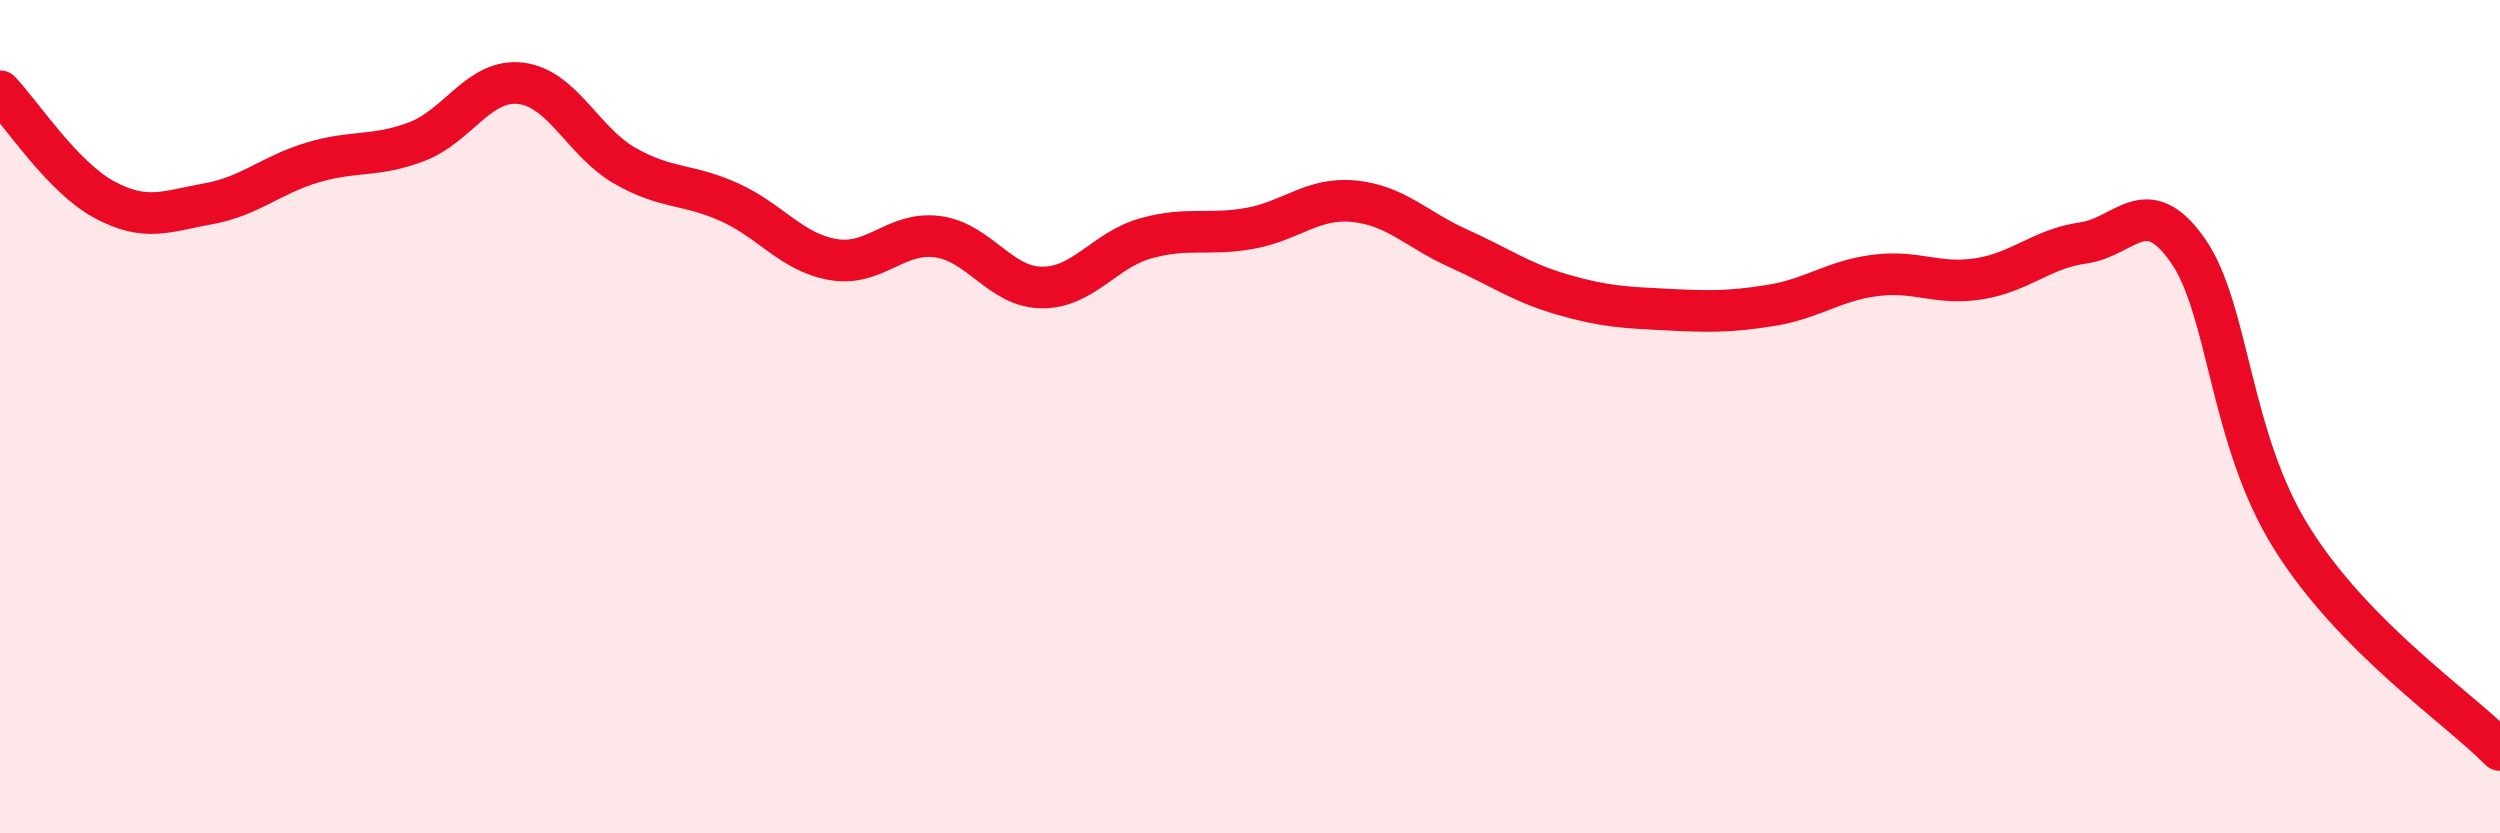
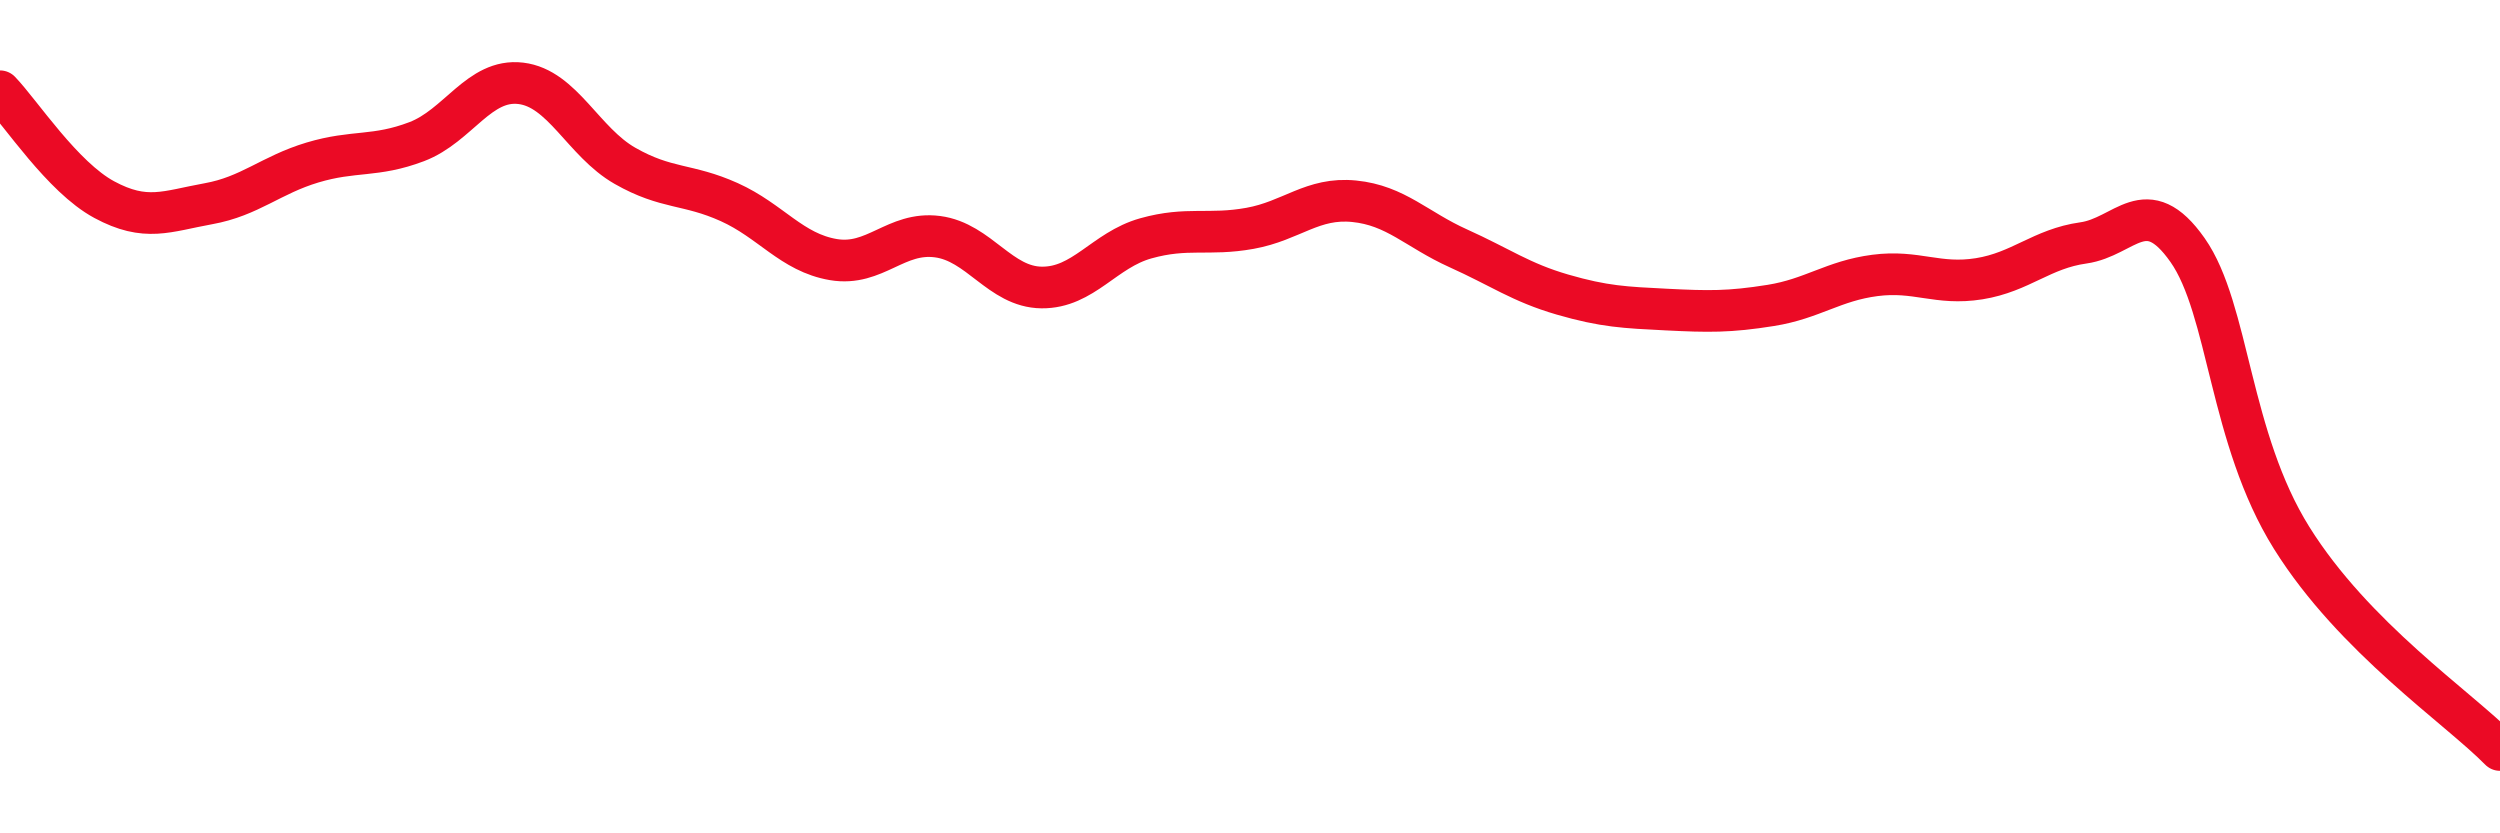
<svg xmlns="http://www.w3.org/2000/svg" width="60" height="20" viewBox="0 0 60 20">
-   <path d="M 0,2.19 C 0.5,2.71 1.5,4.25 2.5,4.79 C 3.5,5.33 4,5.07 5,4.89 C 6,4.71 6.5,4.2 7.5,3.9 C 8.5,3.6 9,3.78 10,3.4 C 11,3.02 11.5,1.88 12.5,2 C 13.5,2.12 14,3.41 15,3.98 C 16,4.55 16.5,4.4 17.5,4.85 C 18.5,5.3 19,6.06 20,6.23 C 21,6.4 21.5,5.55 22.5,5.68 C 23.5,5.81 24,6.89 25,6.9 C 26,6.91 26.5,6 27.5,5.72 C 28.5,5.44 29,5.66 30,5.48 C 31,5.3 31.5,4.73 32.5,4.83 C 33.5,4.93 34,5.51 35,5.96 C 36,6.41 36.5,6.78 37.5,7.07 C 38.5,7.36 39,7.38 40,7.43 C 41,7.48 41.5,7.49 42.5,7.33 C 43.5,7.17 44,6.74 45,6.61 C 46,6.48 46.5,6.85 47.5,6.69 C 48.5,6.53 49,5.97 50,5.83 C 51,5.69 51.5,4.58 52.5,6 C 53.5,7.42 53.5,10.51 55,12.91 C 56.5,15.31 59,16.98 60,18L60 20L0 20Z" fill="#EB0A25" opacity="0.1" stroke-linecap="round" stroke-linejoin="round" />
  <path d="M 0,2.19 C 0.5,2.71 1.5,4.25 2.5,4.79 C 3.5,5.33 4,5.07 5,4.89 C 6,4.71 6.5,4.2 7.5,3.9 C 8.5,3.6 9,3.78 10,3.4 C 11,3.02 11.5,1.88 12.5,2 C 13.5,2.12 14,3.41 15,3.98 C 16,4.55 16.5,4.4 17.5,4.85 C 18.5,5.3 19,6.06 20,6.23 C 21,6.4 21.5,5.55 22.5,5.68 C 23.5,5.81 24,6.89 25,6.9 C 26,6.91 26.5,6 27.5,5.72 C 28.5,5.44 29,5.66 30,5.48 C 31,5.3 31.5,4.73 32.5,4.83 C 33.5,4.93 34,5.51 35,5.96 C 36,6.41 36.5,6.78 37.5,7.07 C 38.5,7.36 39,7.38 40,7.43 C 41,7.48 41.5,7.49 42.5,7.33 C 43.5,7.17 44,6.74 45,6.61 C 46,6.48 46.5,6.85 47.5,6.69 C 48.5,6.53 49,5.97 50,5.83 C 51,5.69 51.5,4.58 52.5,6 C 53.5,7.42 53.5,10.51 55,12.91 C 56.5,15.31 59,16.98 60,18" stroke="#EB0A25" stroke-width="1" fill="none" stroke-linecap="round" stroke-linejoin="round" />
</svg>